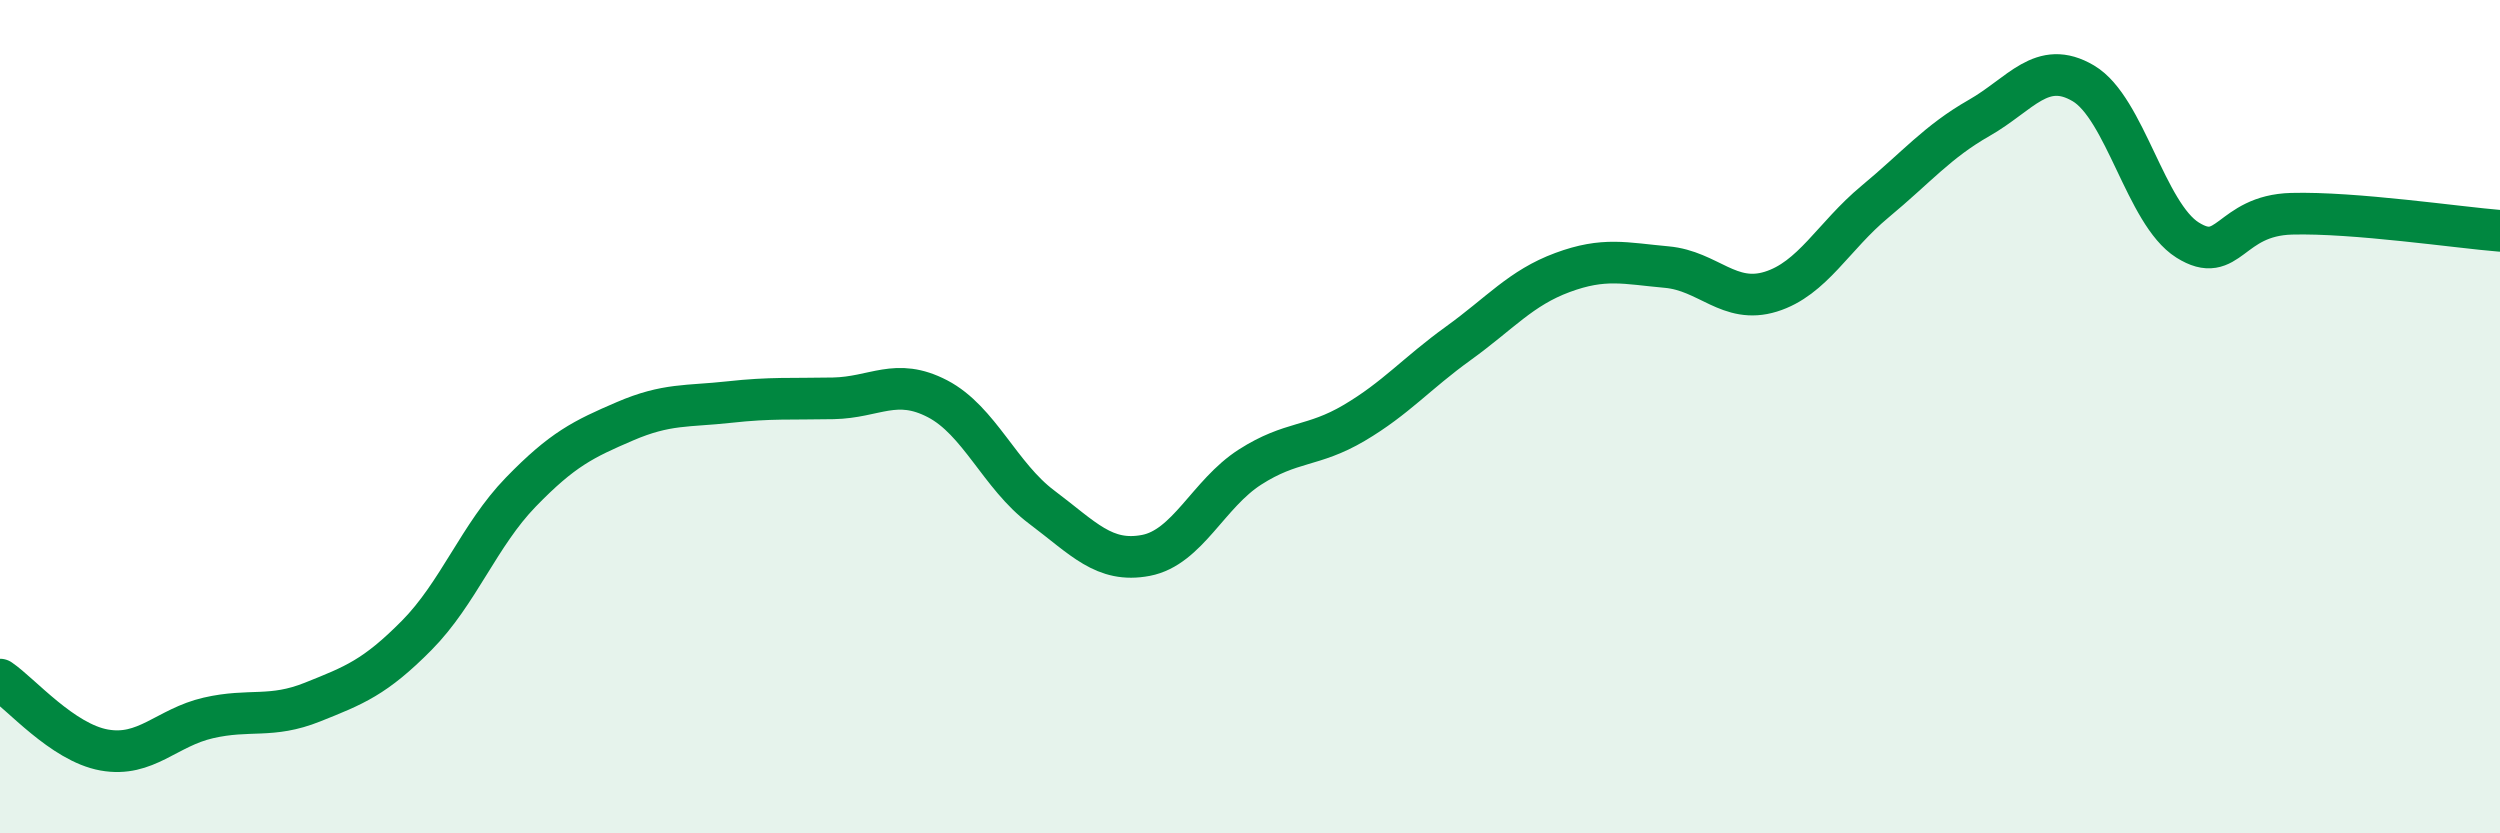
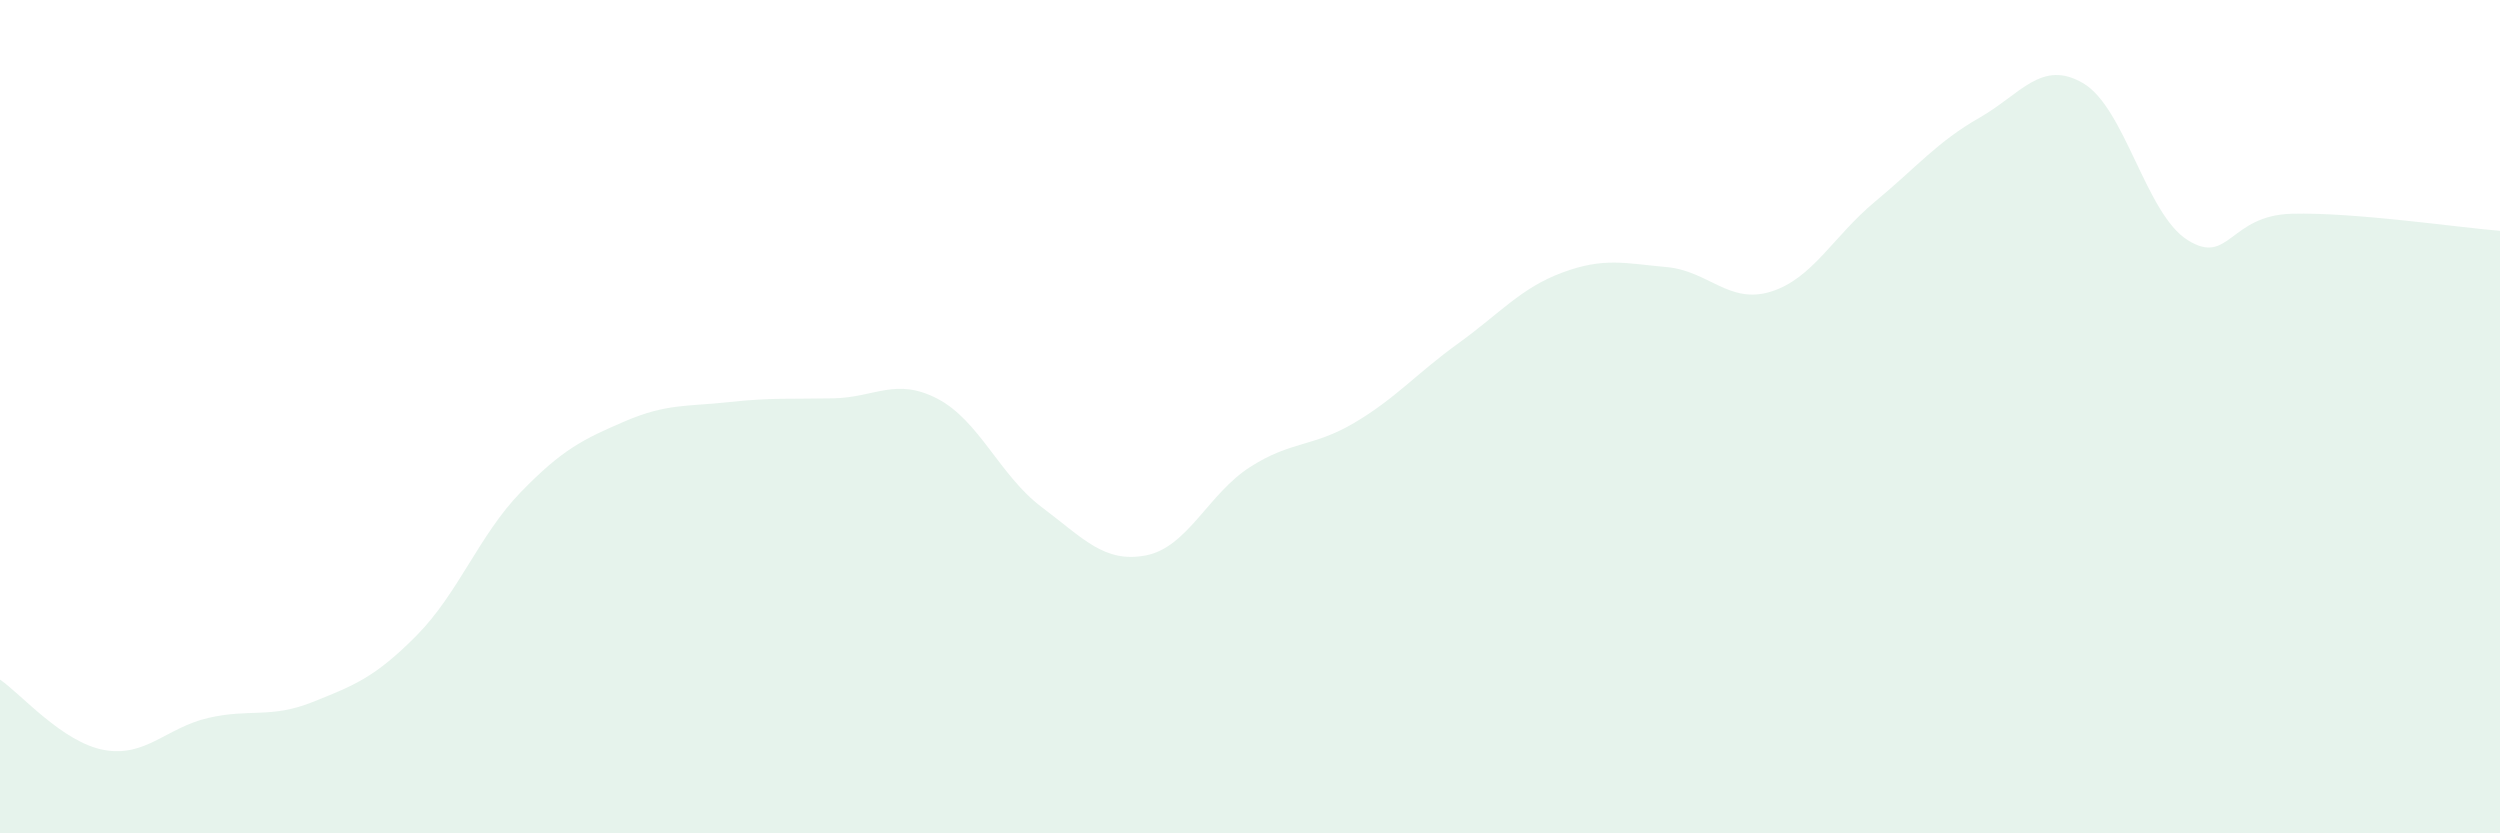
<svg xmlns="http://www.w3.org/2000/svg" width="60" height="20" viewBox="0 0 60 20">
  <path d="M 0,16.31 C 0.5,16.65 1.5,17.82 2.5,18 C 3.5,18.18 4,17.46 5,17.23 C 6,17 6.5,17.25 7.5,16.85 C 8.5,16.45 9,16.26 10,15.25 C 11,14.24 11.5,12.84 12.5,11.81 C 13.5,10.78 14,10.54 15,10.11 C 16,9.68 16.5,9.76 17.5,9.65 C 18.5,9.54 19,9.58 20,9.56 C 21,9.54 21.5,9.05 22.5,9.57 C 23.5,10.09 24,11.42 25,12.17 C 26,12.92 26.5,13.52 27.5,13.33 C 28.5,13.14 29,11.85 30,11.21 C 31,10.57 31.5,10.74 32.5,10.15 C 33.5,9.56 34,8.96 35,8.24 C 36,7.52 36.5,6.91 37.5,6.54 C 38.5,6.17 39,6.32 40,6.41 C 41,6.5 41.5,7.31 42.5,7 C 43.5,6.69 44,5.67 45,4.84 C 46,4.01 46.5,3.4 47.5,2.83 C 48.5,2.26 49,1.41 50,2 C 51,2.59 51.5,5.13 52.5,5.76 C 53.5,6.39 53.5,5.17 55,5.13 C 56.5,5.09 59,5.46 60,5.54L60 20L0 20Z" fill="#008740" opacity="0.1" stroke-linecap="round" stroke-linejoin="round" />
-   <path d="M 0,16.31 C 0.5,16.65 1.5,17.82 2.5,18 C 3.5,18.18 4,17.46 5,17.23 C 6,17 6.5,17.25 7.5,16.85 C 8.5,16.45 9,16.26 10,15.25 C 11,14.24 11.5,12.84 12.5,11.81 C 13.5,10.78 14,10.54 15,10.11 C 16,9.68 16.5,9.76 17.5,9.65 C 18.5,9.54 19,9.58 20,9.56 C 21,9.54 21.5,9.05 22.5,9.57 C 23.5,10.09 24,11.42 25,12.17 C 26,12.92 26.5,13.52 27.5,13.33 C 28.5,13.14 29,11.85 30,11.21 C 31,10.57 31.5,10.74 32.5,10.15 C 33.5,9.56 34,8.96 35,8.24 C 36,7.52 36.5,6.91 37.5,6.54 C 38.5,6.17 39,6.32 40,6.41 C 41,6.5 41.5,7.31 42.5,7 C 43.5,6.69 44,5.67 45,4.84 C 46,4.01 46.5,3.4 47.5,2.83 C 48.5,2.26 49,1.41 50,2 C 51,2.59 51.5,5.13 52.5,5.76 C 53.5,6.39 53.5,5.17 55,5.13 C 56.5,5.09 59,5.46 60,5.54" stroke="#008740" stroke-width="1" fill="none" stroke-linecap="round" stroke-linejoin="round" />
</svg>